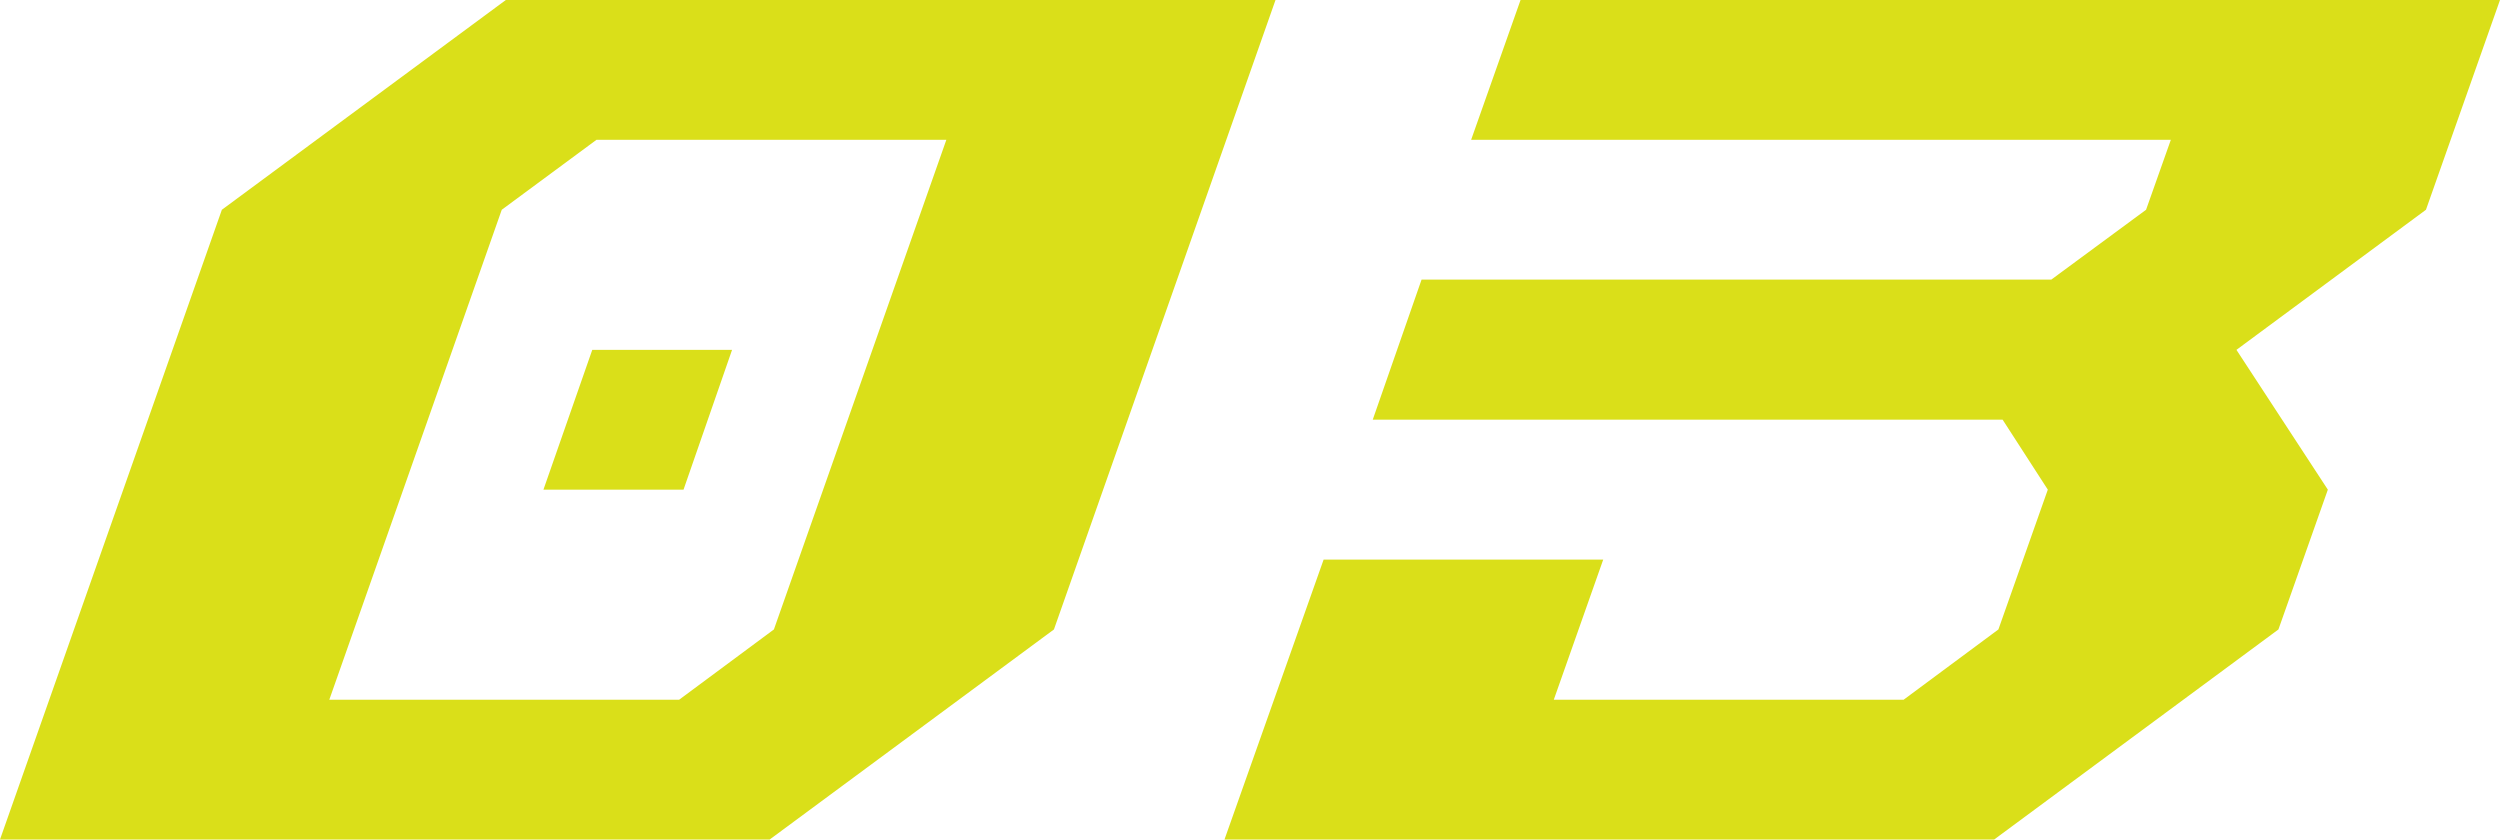
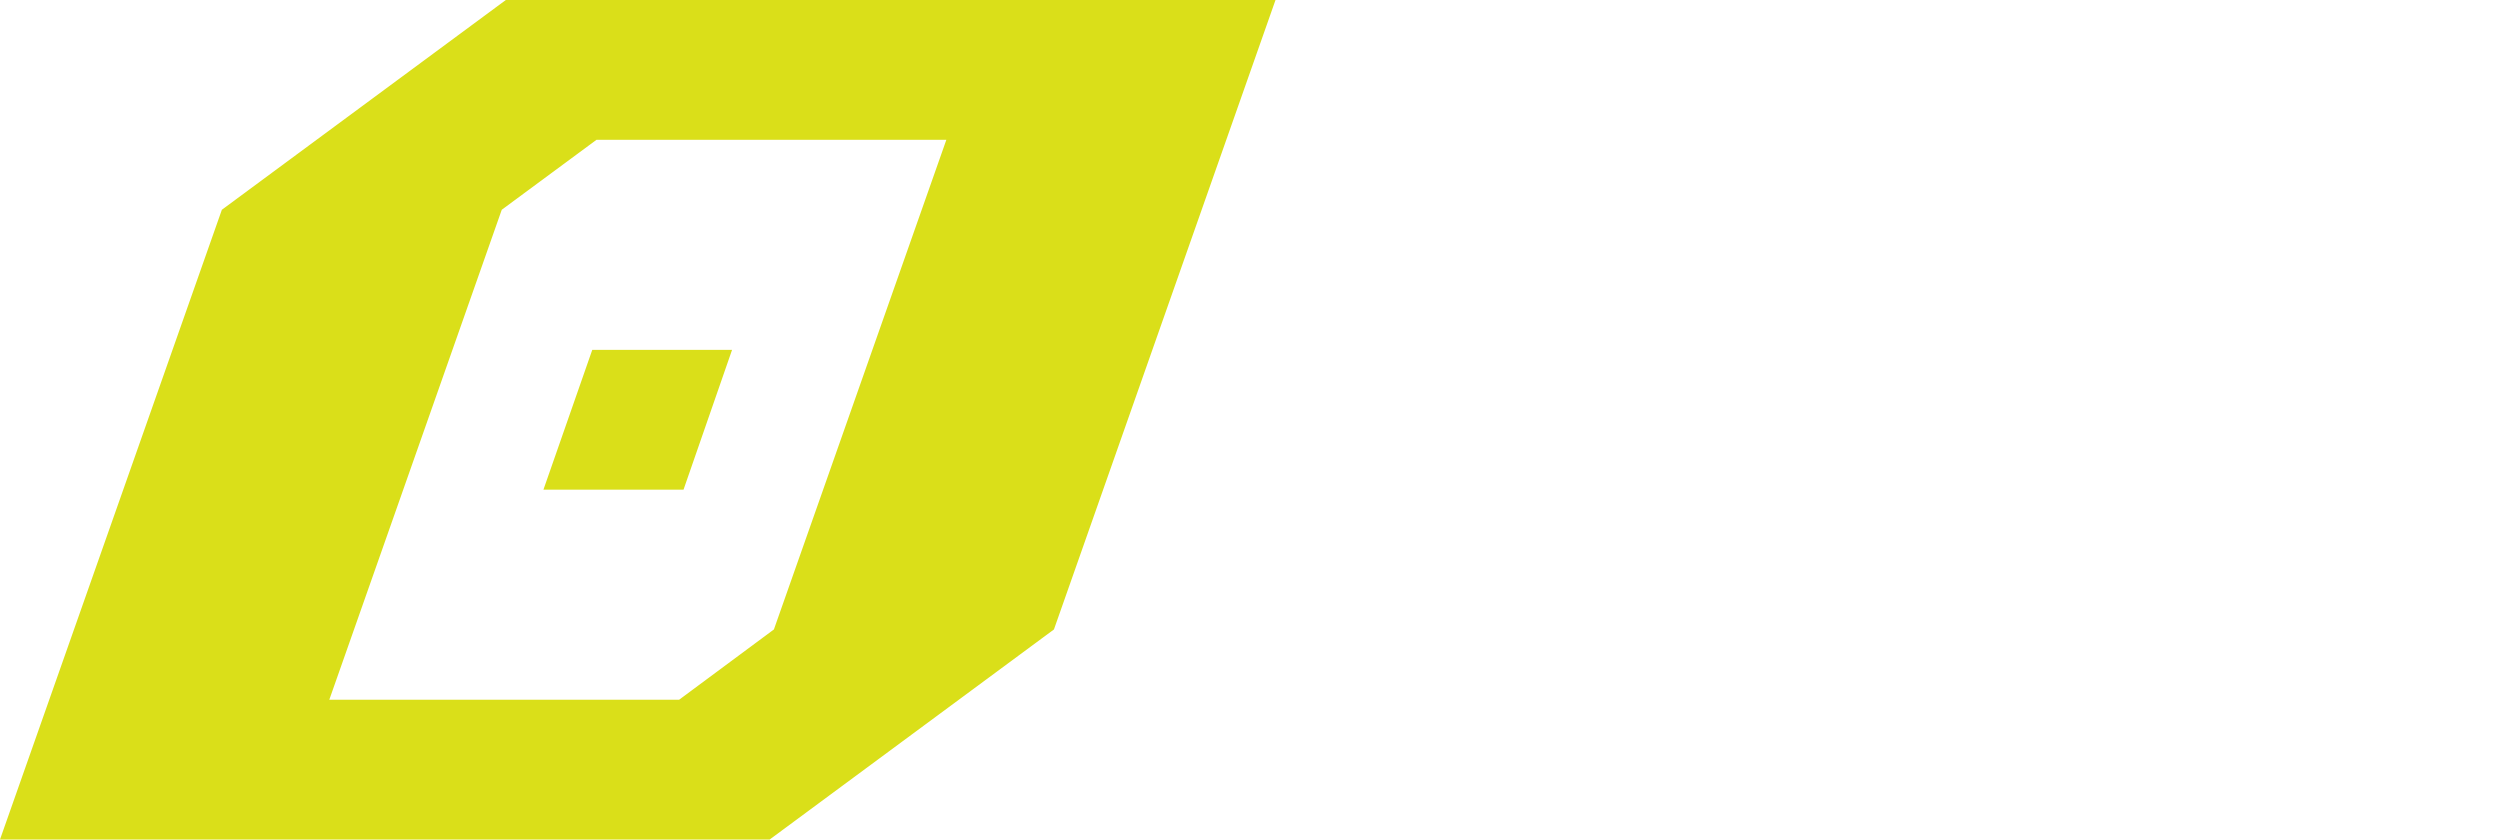
<svg xmlns="http://www.w3.org/2000/svg" version="1.1" id="レイヤー_1" x="0px" y="0px" width="171.5px" height="57.59px" viewBox="0 0 171.5 57.59" enable-background="new 0 0 171.5 57.59" xml:space="preserve">
  <g>
    <path fill-rule="evenodd" clip-rule="evenodd" fill="#DADF19" d="M52.8,57.59l19.5-14.41L87.5,0H34.7L15.22,14.39L0,57.59H52.8z    M22.59,48l11.83-33.61l6.5-4.8h24L53.09,43.18L46.59,48H22.59z M46.89,33.59L50.22,24h-9.59l-3.35,9.59H46.89z" />
-     <polygon fill-rule="evenodd" clip-rule="evenodd" fill="#DADF19" points="136.8,57.59 156.3,43.18 159.69,33.59 153.42,24    166.42,14.39 171.5,0 104.31,0 100.92,9.59 148.92,9.59 147.22,14.39 140.72,19.18 97.52,19.18 94.17,28.79 137.38,28.79    140.48,33.59 137.09,43.18 130.59,48 106.59,48 109.98,38.39 90.8,38.39 84,57.59  " />
  </g>
</svg>